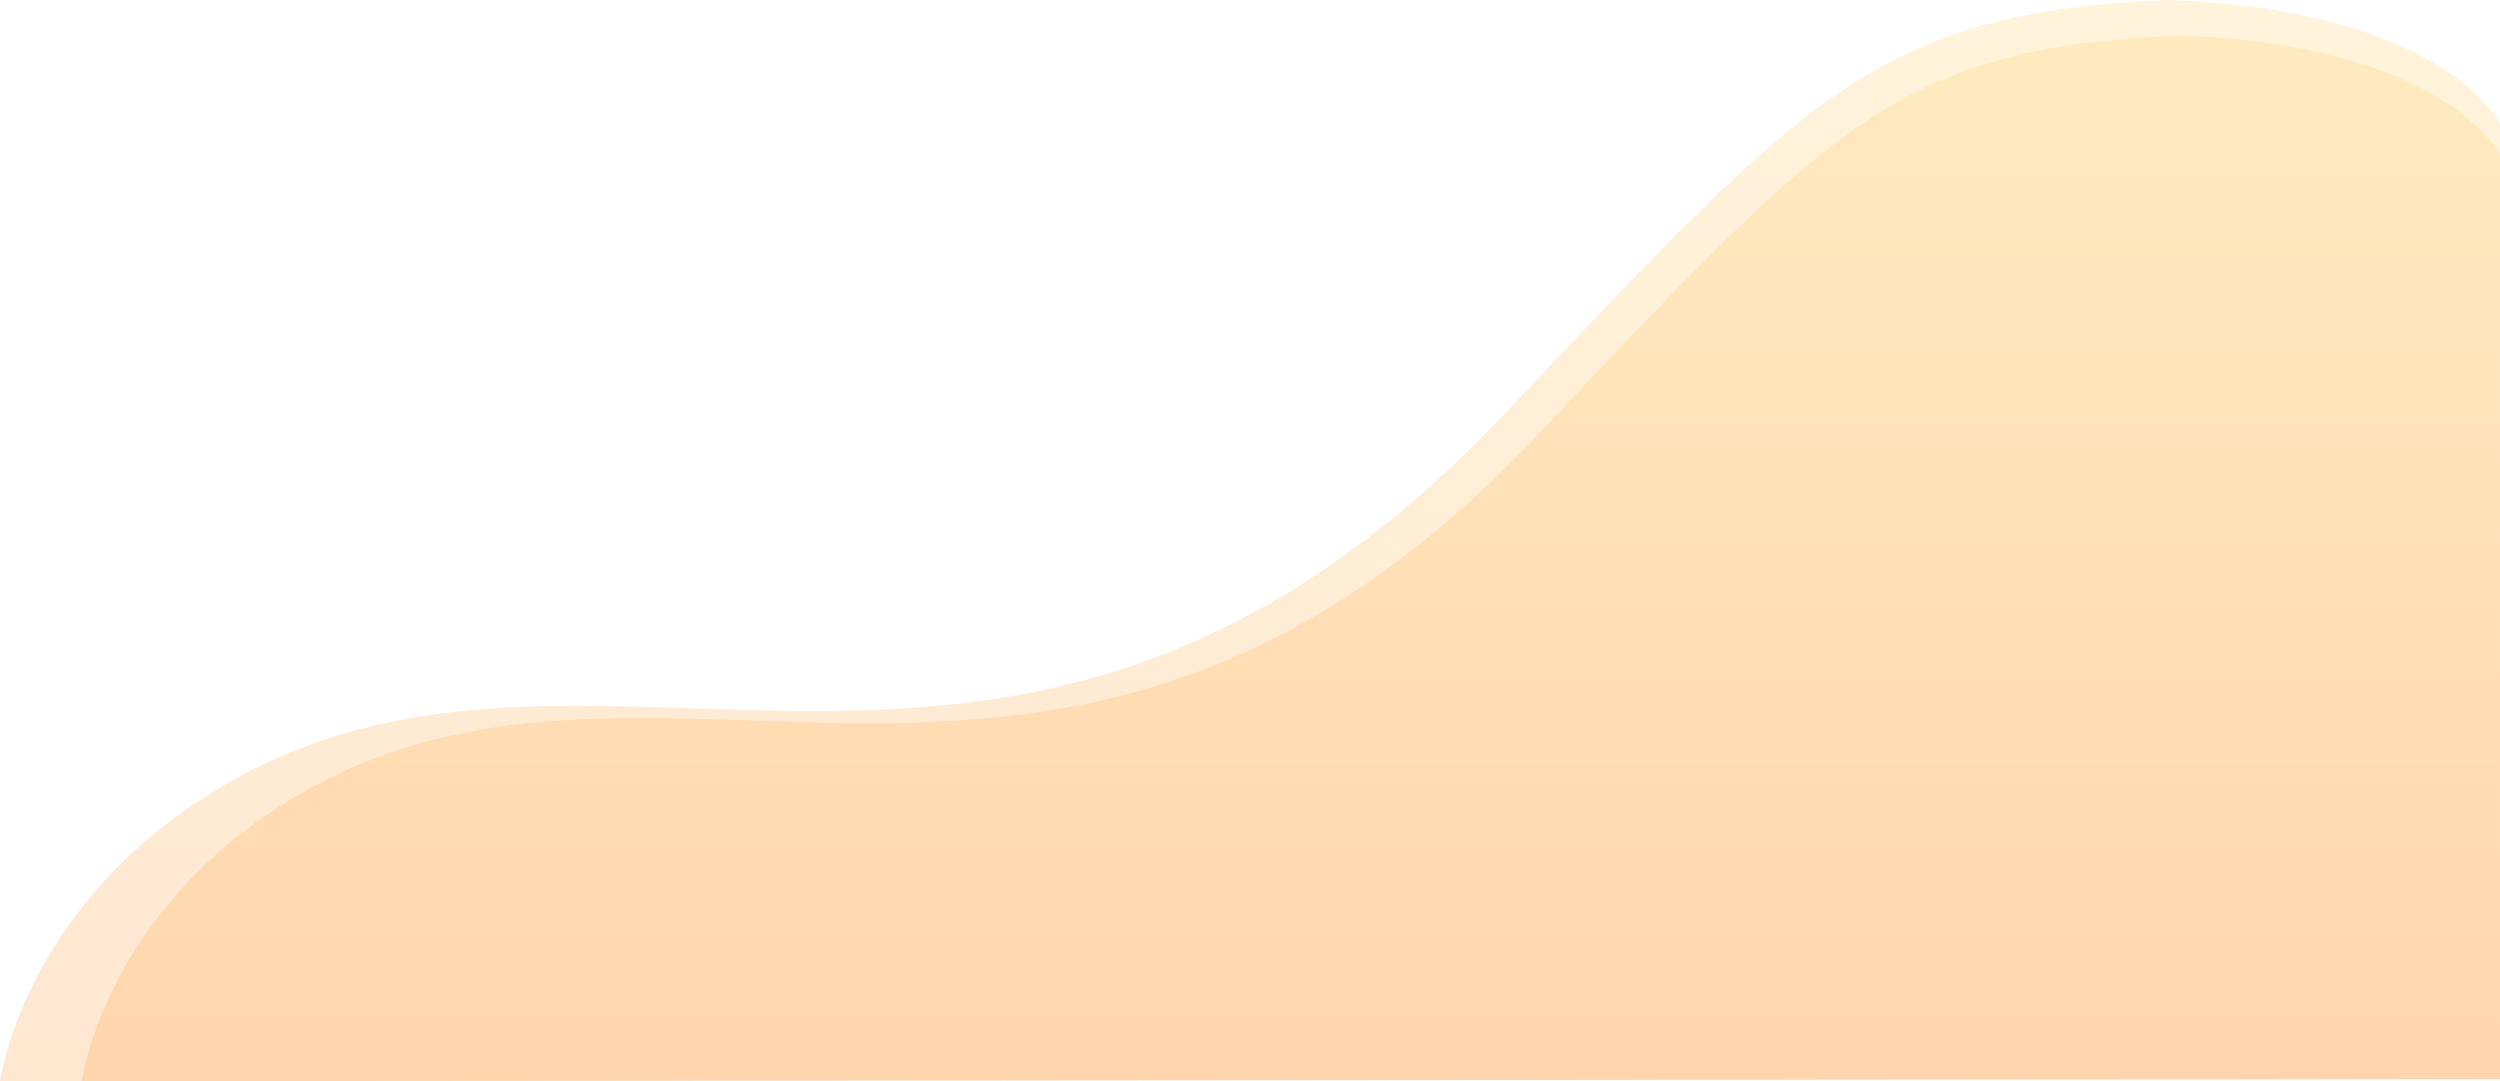
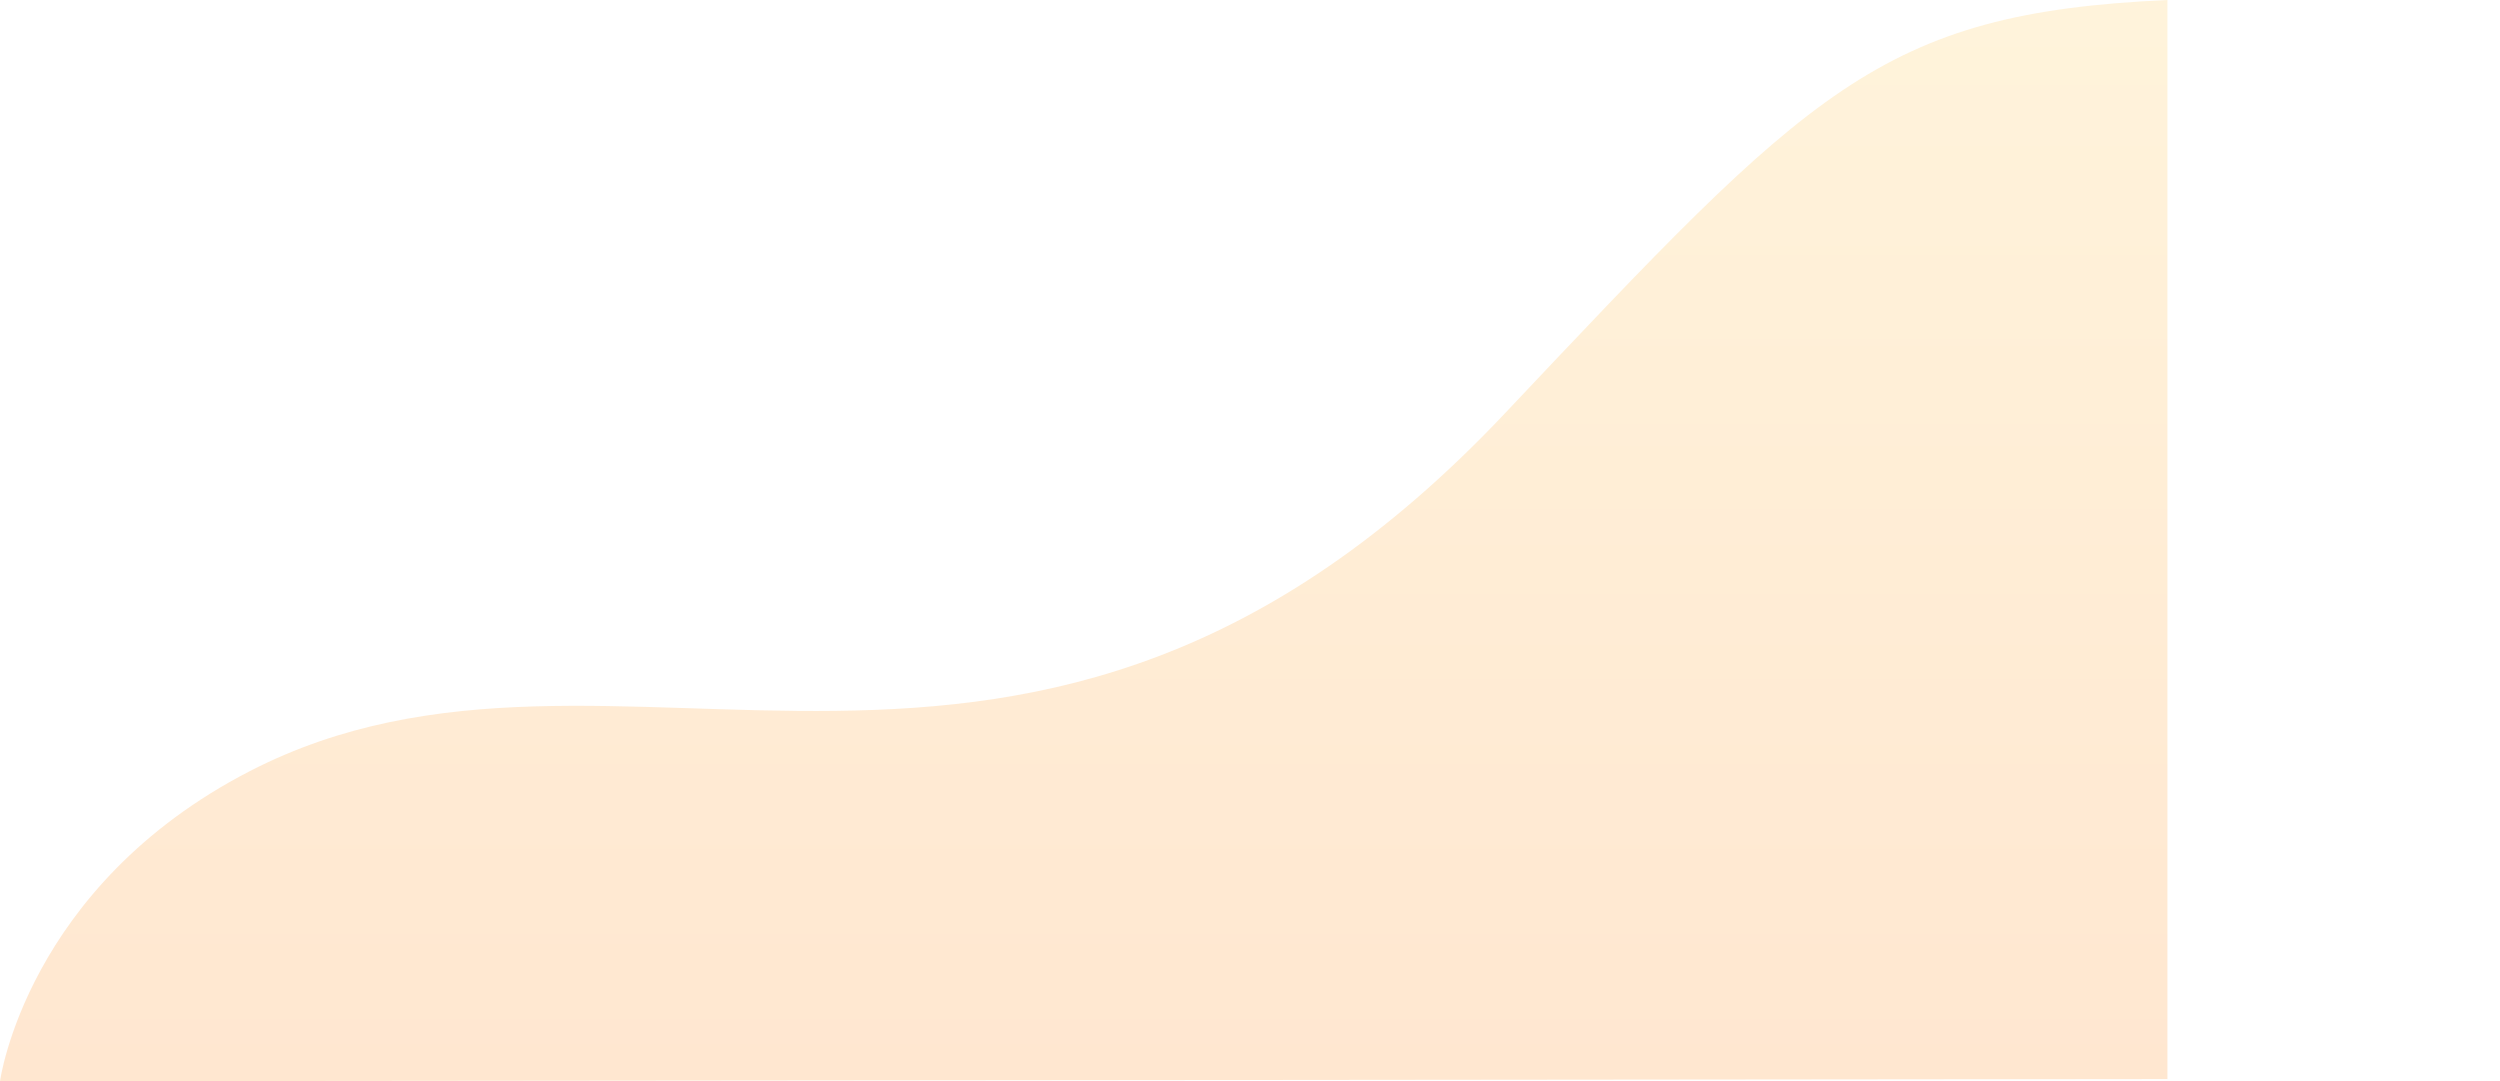
<svg xmlns="http://www.w3.org/2000/svg" xmlns:xlink="http://www.w3.org/1999/xlink" viewBox="0 0 1577.6 682.32">
  <defs>
    <style>.cls-1{fill:url(#Dégradé_sans_nom_15);}.cls-2{fill:url(#Dégradé_sans_nom_15-2);}</style>
    <linearGradient id="Dégradé_sans_nom_15" x1="814.58" y1="-55.73" x2="814.58" y2="994.4" gradientUnits="userSpaceOnUse">
      <stop offset="0" stop-color="#ffd875" stop-opacity="0.25" />
      <stop offset="1" stop-color="#ff8730" stop-opacity="0.25" />
    </linearGradient>
    <linearGradient id="Dégradé_sans_nom_15-2" x1="788.8" y1="-80.68" x2="788.8" y2="1004.95" xlink:href="#Dégradé_sans_nom_15" />
  </defs>
  <title>Background-footer</title>
  <g id="Calque_2" data-name="Calque 2">
    <g id="Calque_1-2" data-name="Calque 1">
-       <path class="cls-1" d="M51.58,682.32S67.66,563.31,204,493.05C428.58,377.32,678.58,583.32,970,274.76,1156.6,77.27,1198.58,30.32,1374.58,22.32c170,6,203,75.64,203,75.64V681Z" />
-       <path class="cls-2" d="M0,682.32s16.62-123,157.56-195.66C389.75,367,648.2,580,949.51,261,1142.37,56.81,1185.78,8.27,1367.73,0c175.75,6.2,209.87,78.2,209.87,78.2V680.94Z" />
+       <path class="cls-2" d="M0,682.32s16.62-123,157.56-195.66C389.75,367,648.2,580,949.51,261,1142.37,56.81,1185.78,8.27,1367.73,0V680.94Z" />
    </g>
  </g>
</svg>